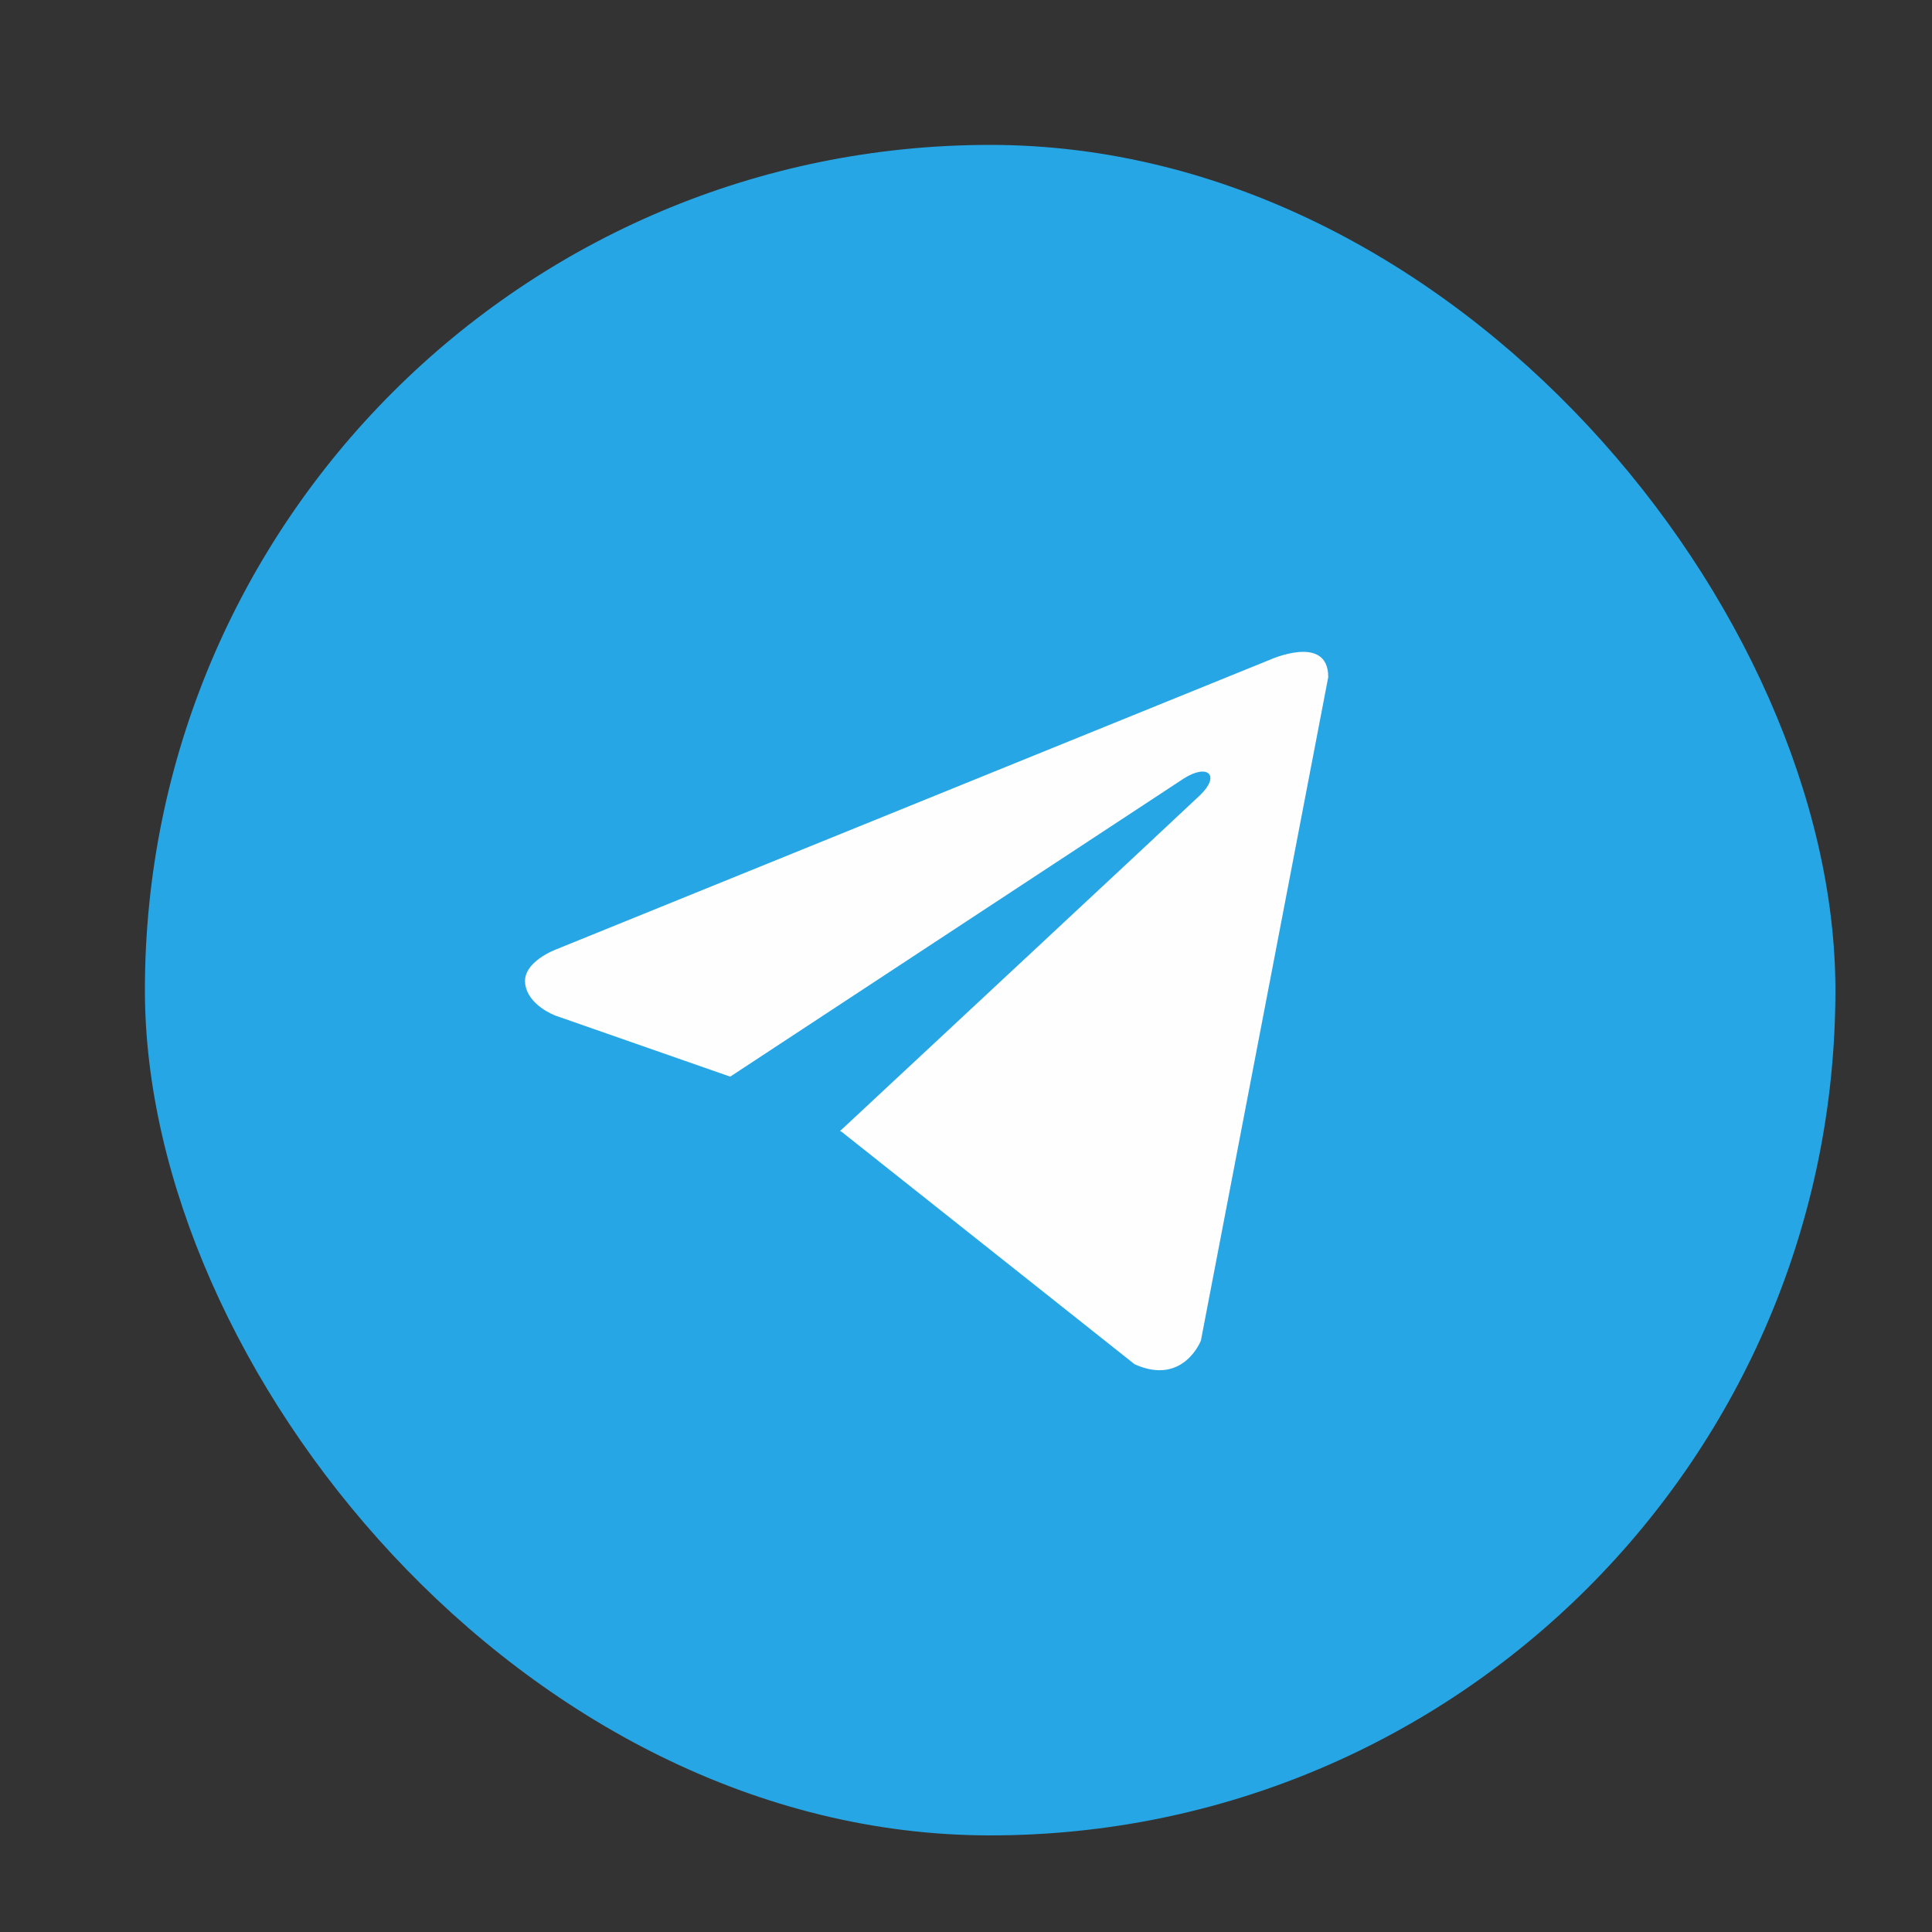
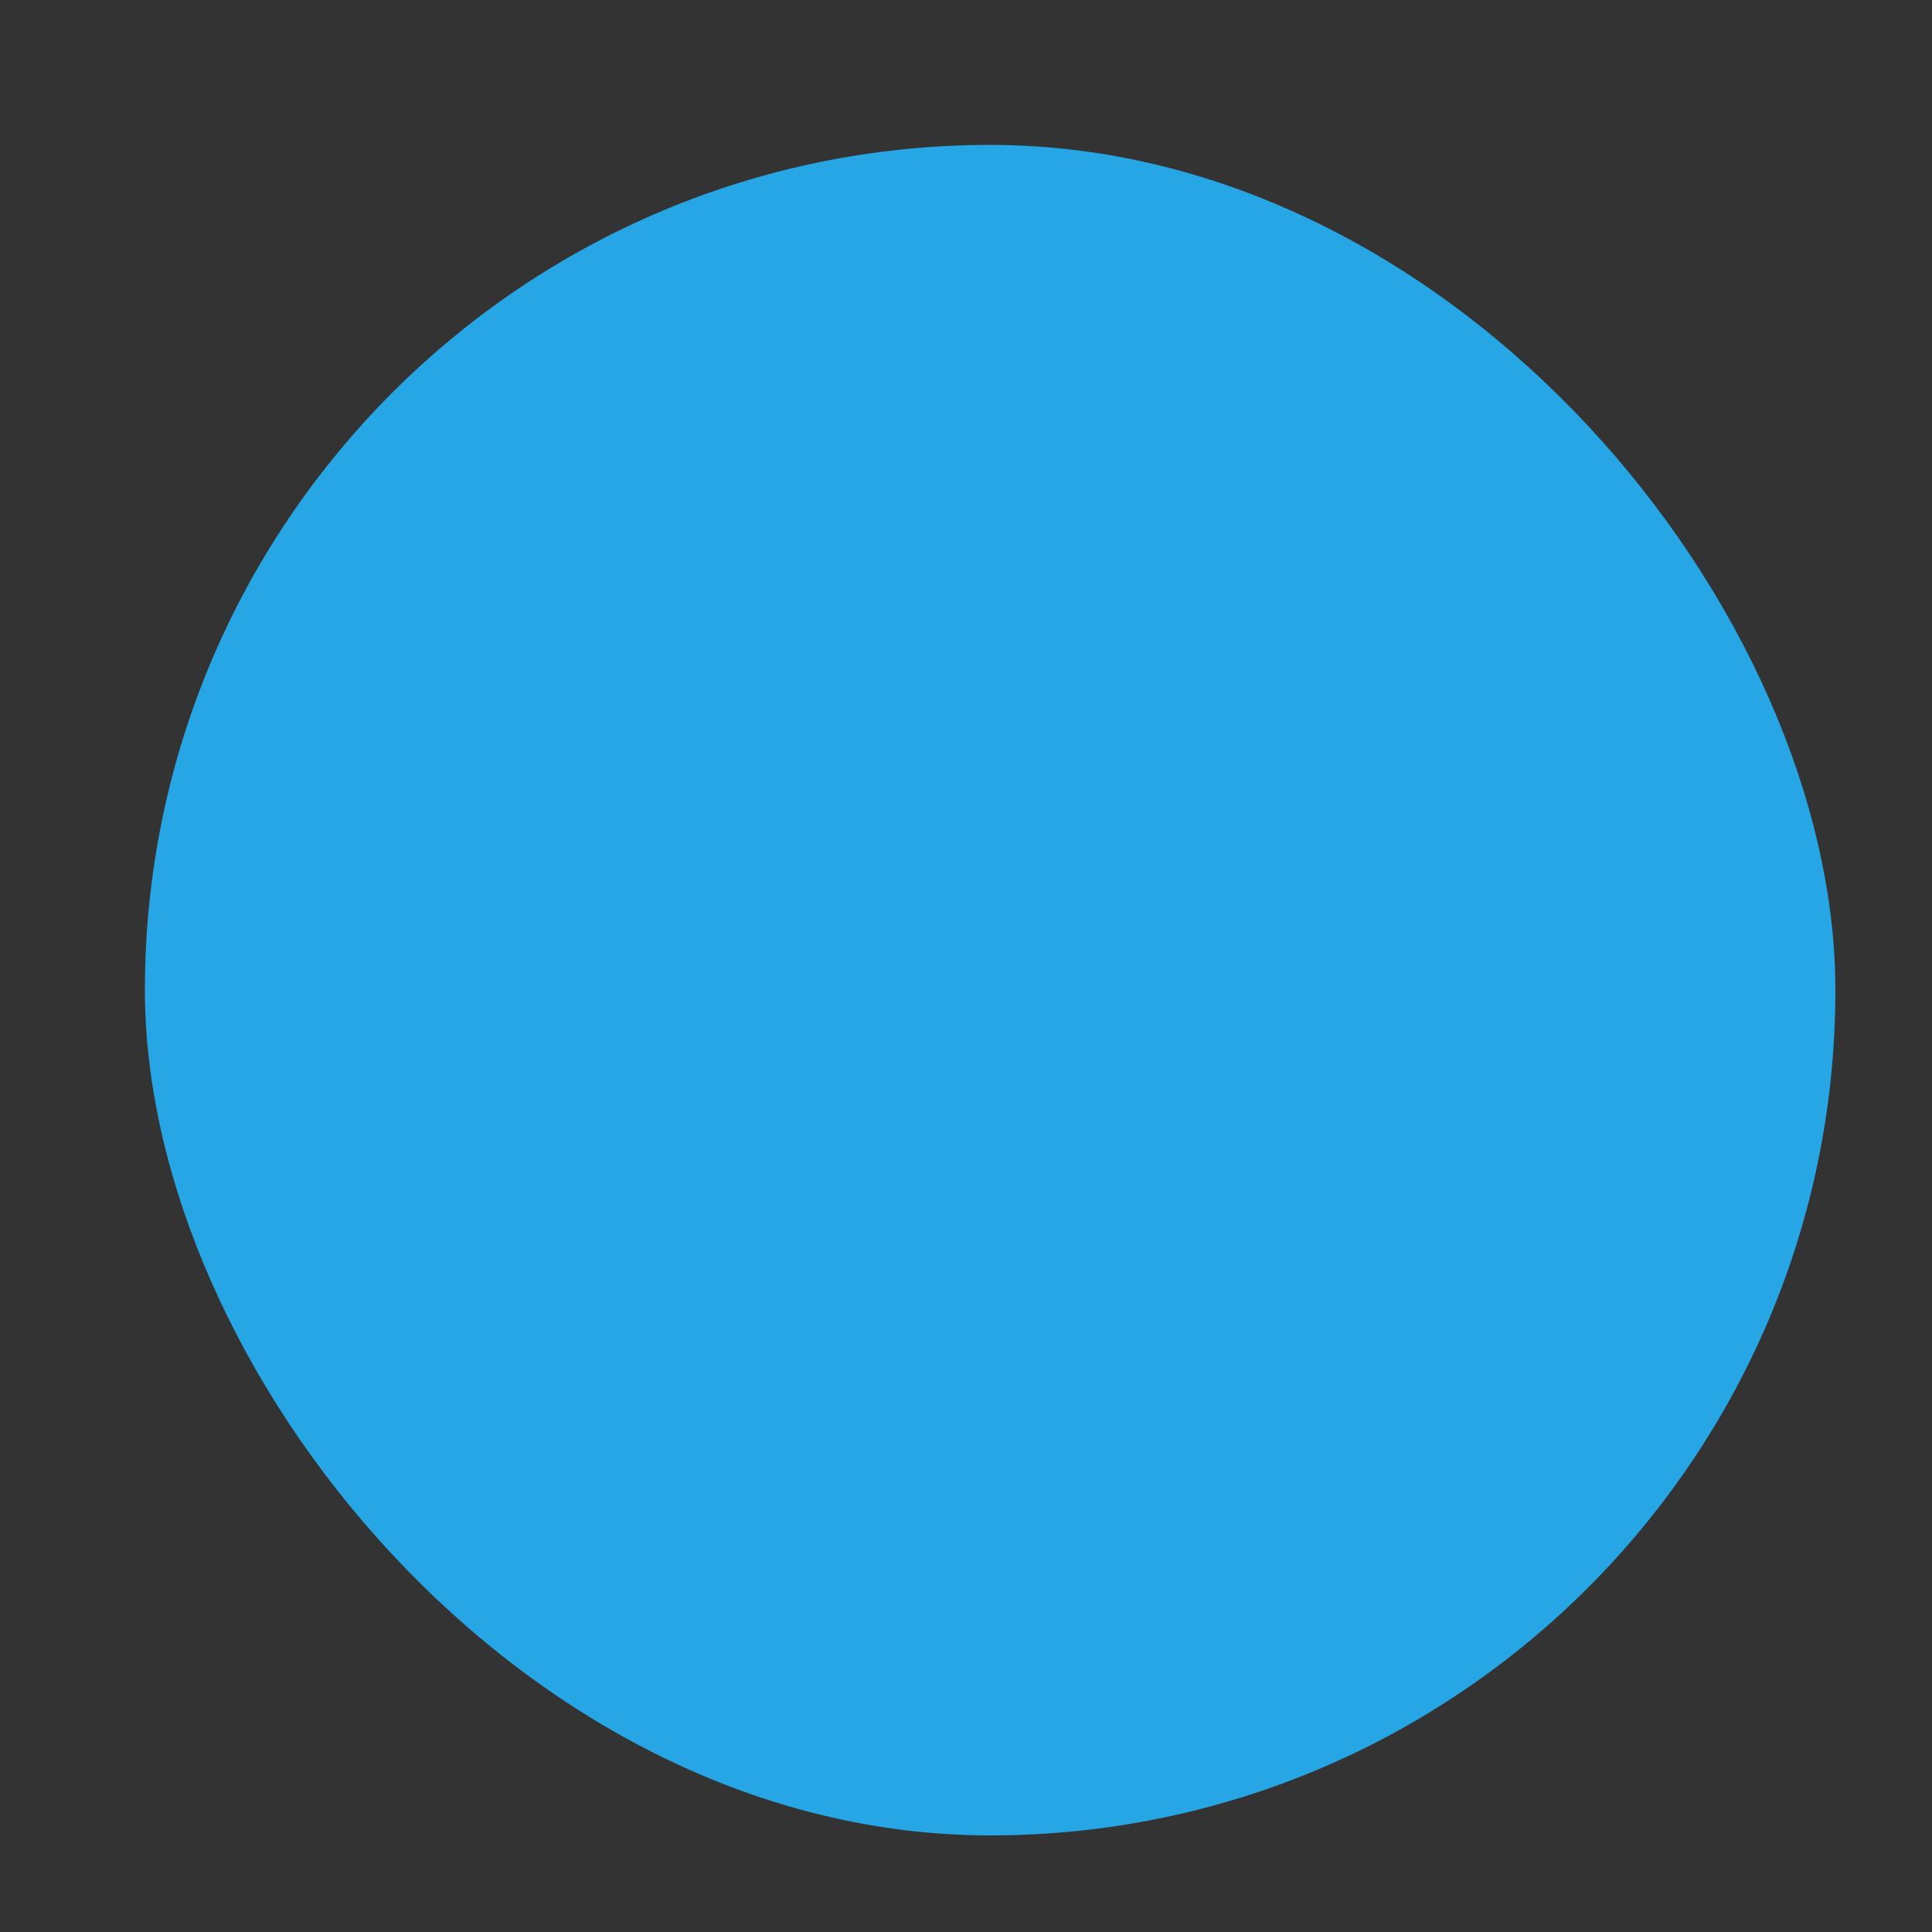
<svg xmlns="http://www.w3.org/2000/svg" width="44" height="44" viewBox="0 0 44 44" fill="none">
  <rect x="0" y="0" width="44" height="44" fill="#333333" stroke="none" />
  <desc> Created with Pixso. </desc>
  <defs />
  <rect id="Rectangle" x="3.3" y="3.3" rx="19.25" width="38.5" height="38.5" fill="#27A6E5" fill-opacity="1" />
-   <path id="Vector" d="M30.25 15.42L27.35 30.53C27.35 30.53 26.95 31.57 25.84 31.07L19.16 25.77L19.13 25.76C20.03 24.92 27.02 18.41 27.33 18.11C27.8 17.66 27.51 17.38 26.96 17.73L16.63 24.52L12.65 23.13C12.65 23.13 12.02 22.9 11.96 22.4C11.9 21.9 12.67 21.62 12.67 21.62L28.91 15.03C28.91 15.03 30.25 14.42 30.25 15.42Z" fill="#FEFEFE" fill-opacity="1" fill-rule="nonzero" />
</svg>